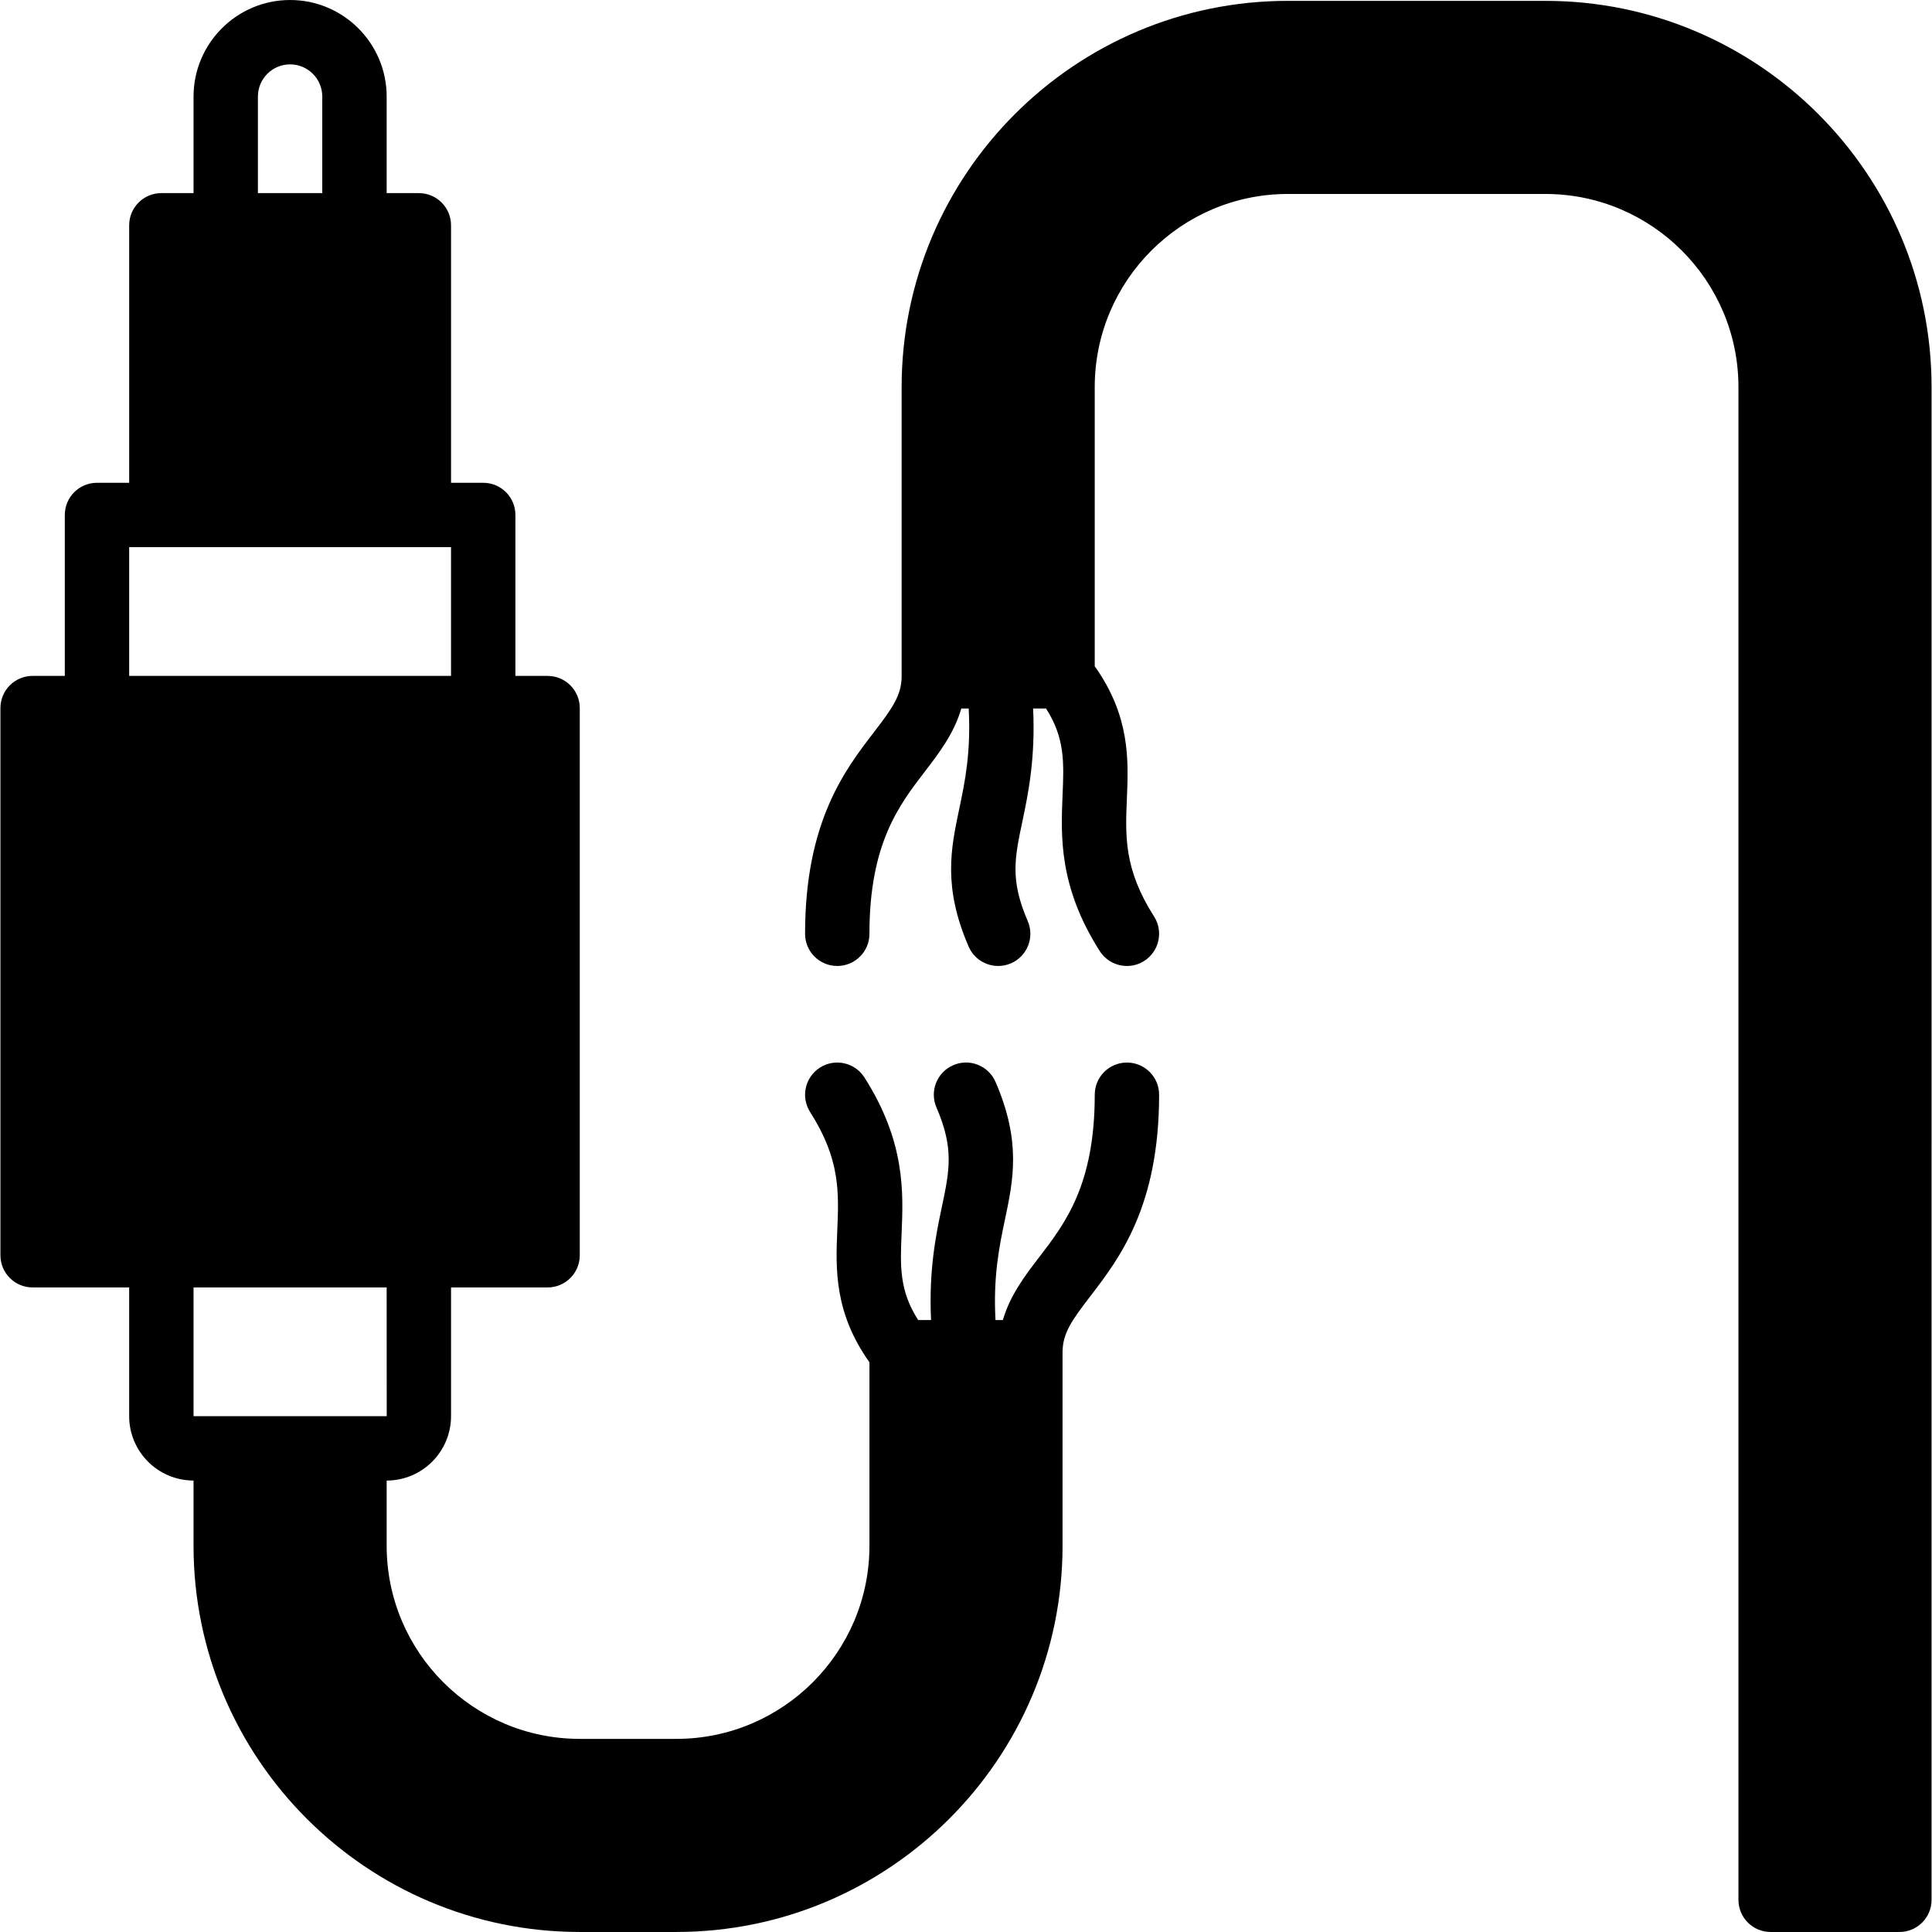
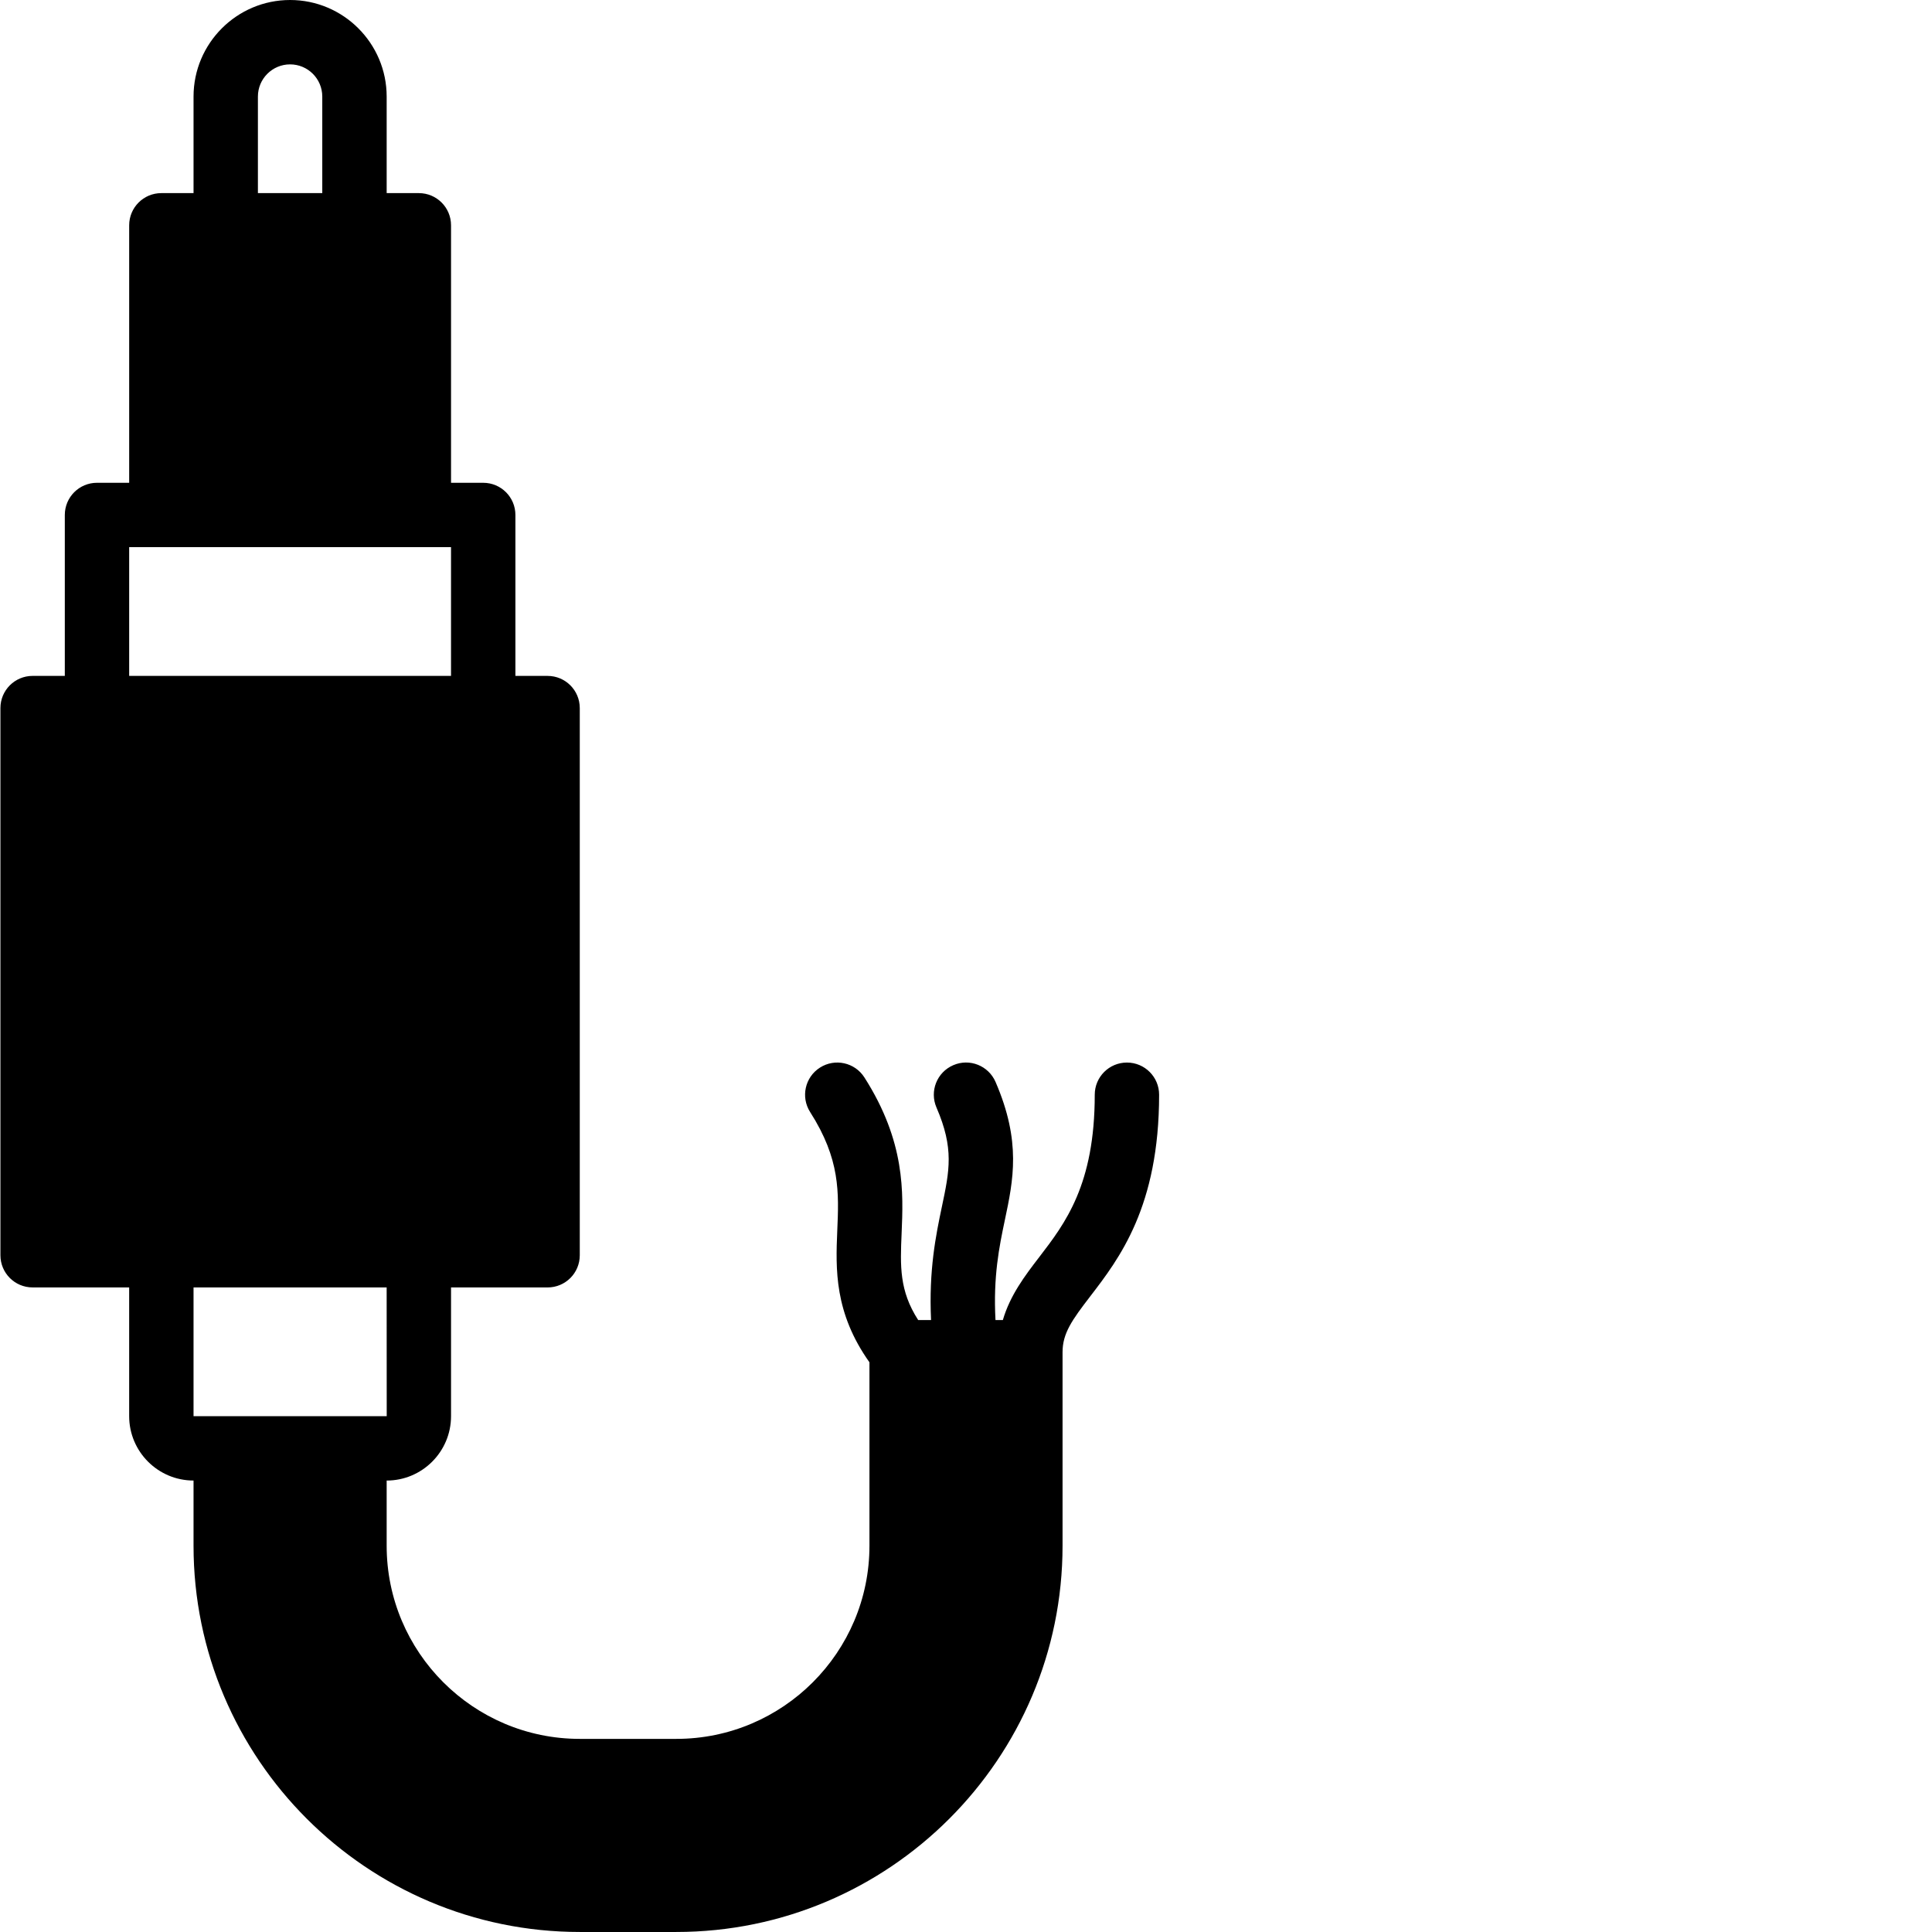
<svg xmlns="http://www.w3.org/2000/svg" fill="#000000" height="800px" width="800px" version="1.1" id="Layer_1" viewBox="0 0 503.828 503.828" xml:space="preserve">
  <g>
    <g>
      <g>
        <path d="M293.881,277.093c-4.642,0-8.393,3.752-8.393,8.393c0,23.493-7.705,33.523-14.504,42.378      c-3.76,4.893-7.571,9.929-9.459,16.376h-1.922c-0.613-11.356,0.974-19.112,2.434-26.036c2.224-10.525,4.323-20.463-2.417-36.05      c-1.838-4.255-6.782-6.228-11.029-4.373c-4.264,1.838-6.22,6.774-4.381,11.029c4.625,10.693,3.408,16.426,1.402,25.936      c-1.57,7.462-3.416,16.476-2.812,29.495h-3.357c-4.944-7.663-4.684-14.076-4.323-22.57c0.453-10.651,1.016-23.905-9.703-40.7      c-2.493-3.911-7.688-5.053-11.591-2.56c-3.911,2.493-5.053,7.68-2.56,11.591c7.873,12.33,7.504,20.967,7.076,30.955      c-0.428,10.047-0.781,21.37,8.393,34.304v47.843c0,27.774-22.587,50.361-50.361,50.361h-25.18      c-27.774,0-50.361-22.587-50.361-50.361v-17.005c9.258,0,16.787-7.529,16.787-16.787v-33.574h25.18      c4.642,0,8.393-3.752,8.393-8.393V184.656c0-4.642-3.752-8.393-8.393-8.393h-8.393v-41.967c0-4.642-3.752-8.393-8.393-8.393      h-8.393V58.754c0-4.642-3.752-8.393-8.393-8.393h-8.393V25.18C100.832,11.298,89.535,0,75.652,0s-25.18,11.298-25.18,25.18v25.18      h-8.393c-4.642,0-8.393,3.752-8.393,8.393v67.148h-8.393c-4.642,0-8.393,3.752-8.393,8.393v41.967H8.504      c-4.642,0-8.393,3.752-8.393,8.393v142.689c0,4.642,3.752,8.393,8.393,8.393h25.18v33.574c0,9.258,7.529,16.787,16.787,16.787      v17.005c0,55.548,45.182,100.721,100.721,100.721h25.18c55.539,0,100.721-45.174,100.721-100.721v-50.47      c0-4.935,2.468-8.385,7.202-14.546c7.588-9.879,17.979-23.409,17.979-52.602C302.275,280.845,298.523,277.093,293.881,277.093z       M67.258,25.18c0-4.633,3.76-8.393,8.393-8.393s8.393,3.76,8.393,8.393v25.18H67.258V25.18z M33.685,176.262v-33.574h8.393      h67.148h8.393v33.574H33.685z M50.471,369.311v-33.574h50.361l0.017,33.574H50.471z" />
-         <path d="M402.996,0.222h-67.148c-55.539,0-100.721,45.182-100.721,100.721v75.423c0,4.935-2.468,8.385-7.202,14.546      c-7.588,9.879-17.979,23.409-17.979,52.602c0,4.642,3.752,8.393,8.393,8.393c4.642,0,8.393-3.752,8.393-8.393      c0-23.493,7.705-33.523,14.504-42.378c3.76-4.893,7.571-9.929,9.459-16.376h1.922c0.613,11.356-0.974,19.112-2.434,26.036      c-2.224,10.525-4.323,20.472,2.417,36.05c1.368,3.173,4.457,5.061,7.714,5.061c1.108,0,2.241-0.218,3.315-0.688      c4.264-1.838,6.22-6.773,4.381-11.029c-4.625-10.685-3.408-16.418-1.402-25.927c1.57-7.462,3.416-16.476,2.812-29.503h3.357      c4.944,7.663,4.684,14.084,4.323,22.578c-0.453,10.643-1.016,23.905,9.703,40.691c1.603,2.51,4.314,3.878,7.084,3.878      c1.553,0,3.106-0.42,4.507-1.318c3.911-2.493,5.053-7.68,2.56-11.591c-7.873-12.33-7.504-20.958-7.076-30.947      c0.428-10.047,0.789-21.361-8.393-34.312v-72.796c0-27.774,22.587-50.361,50.361-50.361h67.148      c27.774,0,50.361,22.587,50.361,50.361v394.492c0,4.642,3.752,8.393,8.393,8.393h33.574c4.642,0,8.393-3.752,8.393-8.393V100.943      C503.717,45.403,458.535,0.222,402.996,0.222z" />
      </g>
    </g>
  </g>
</svg>